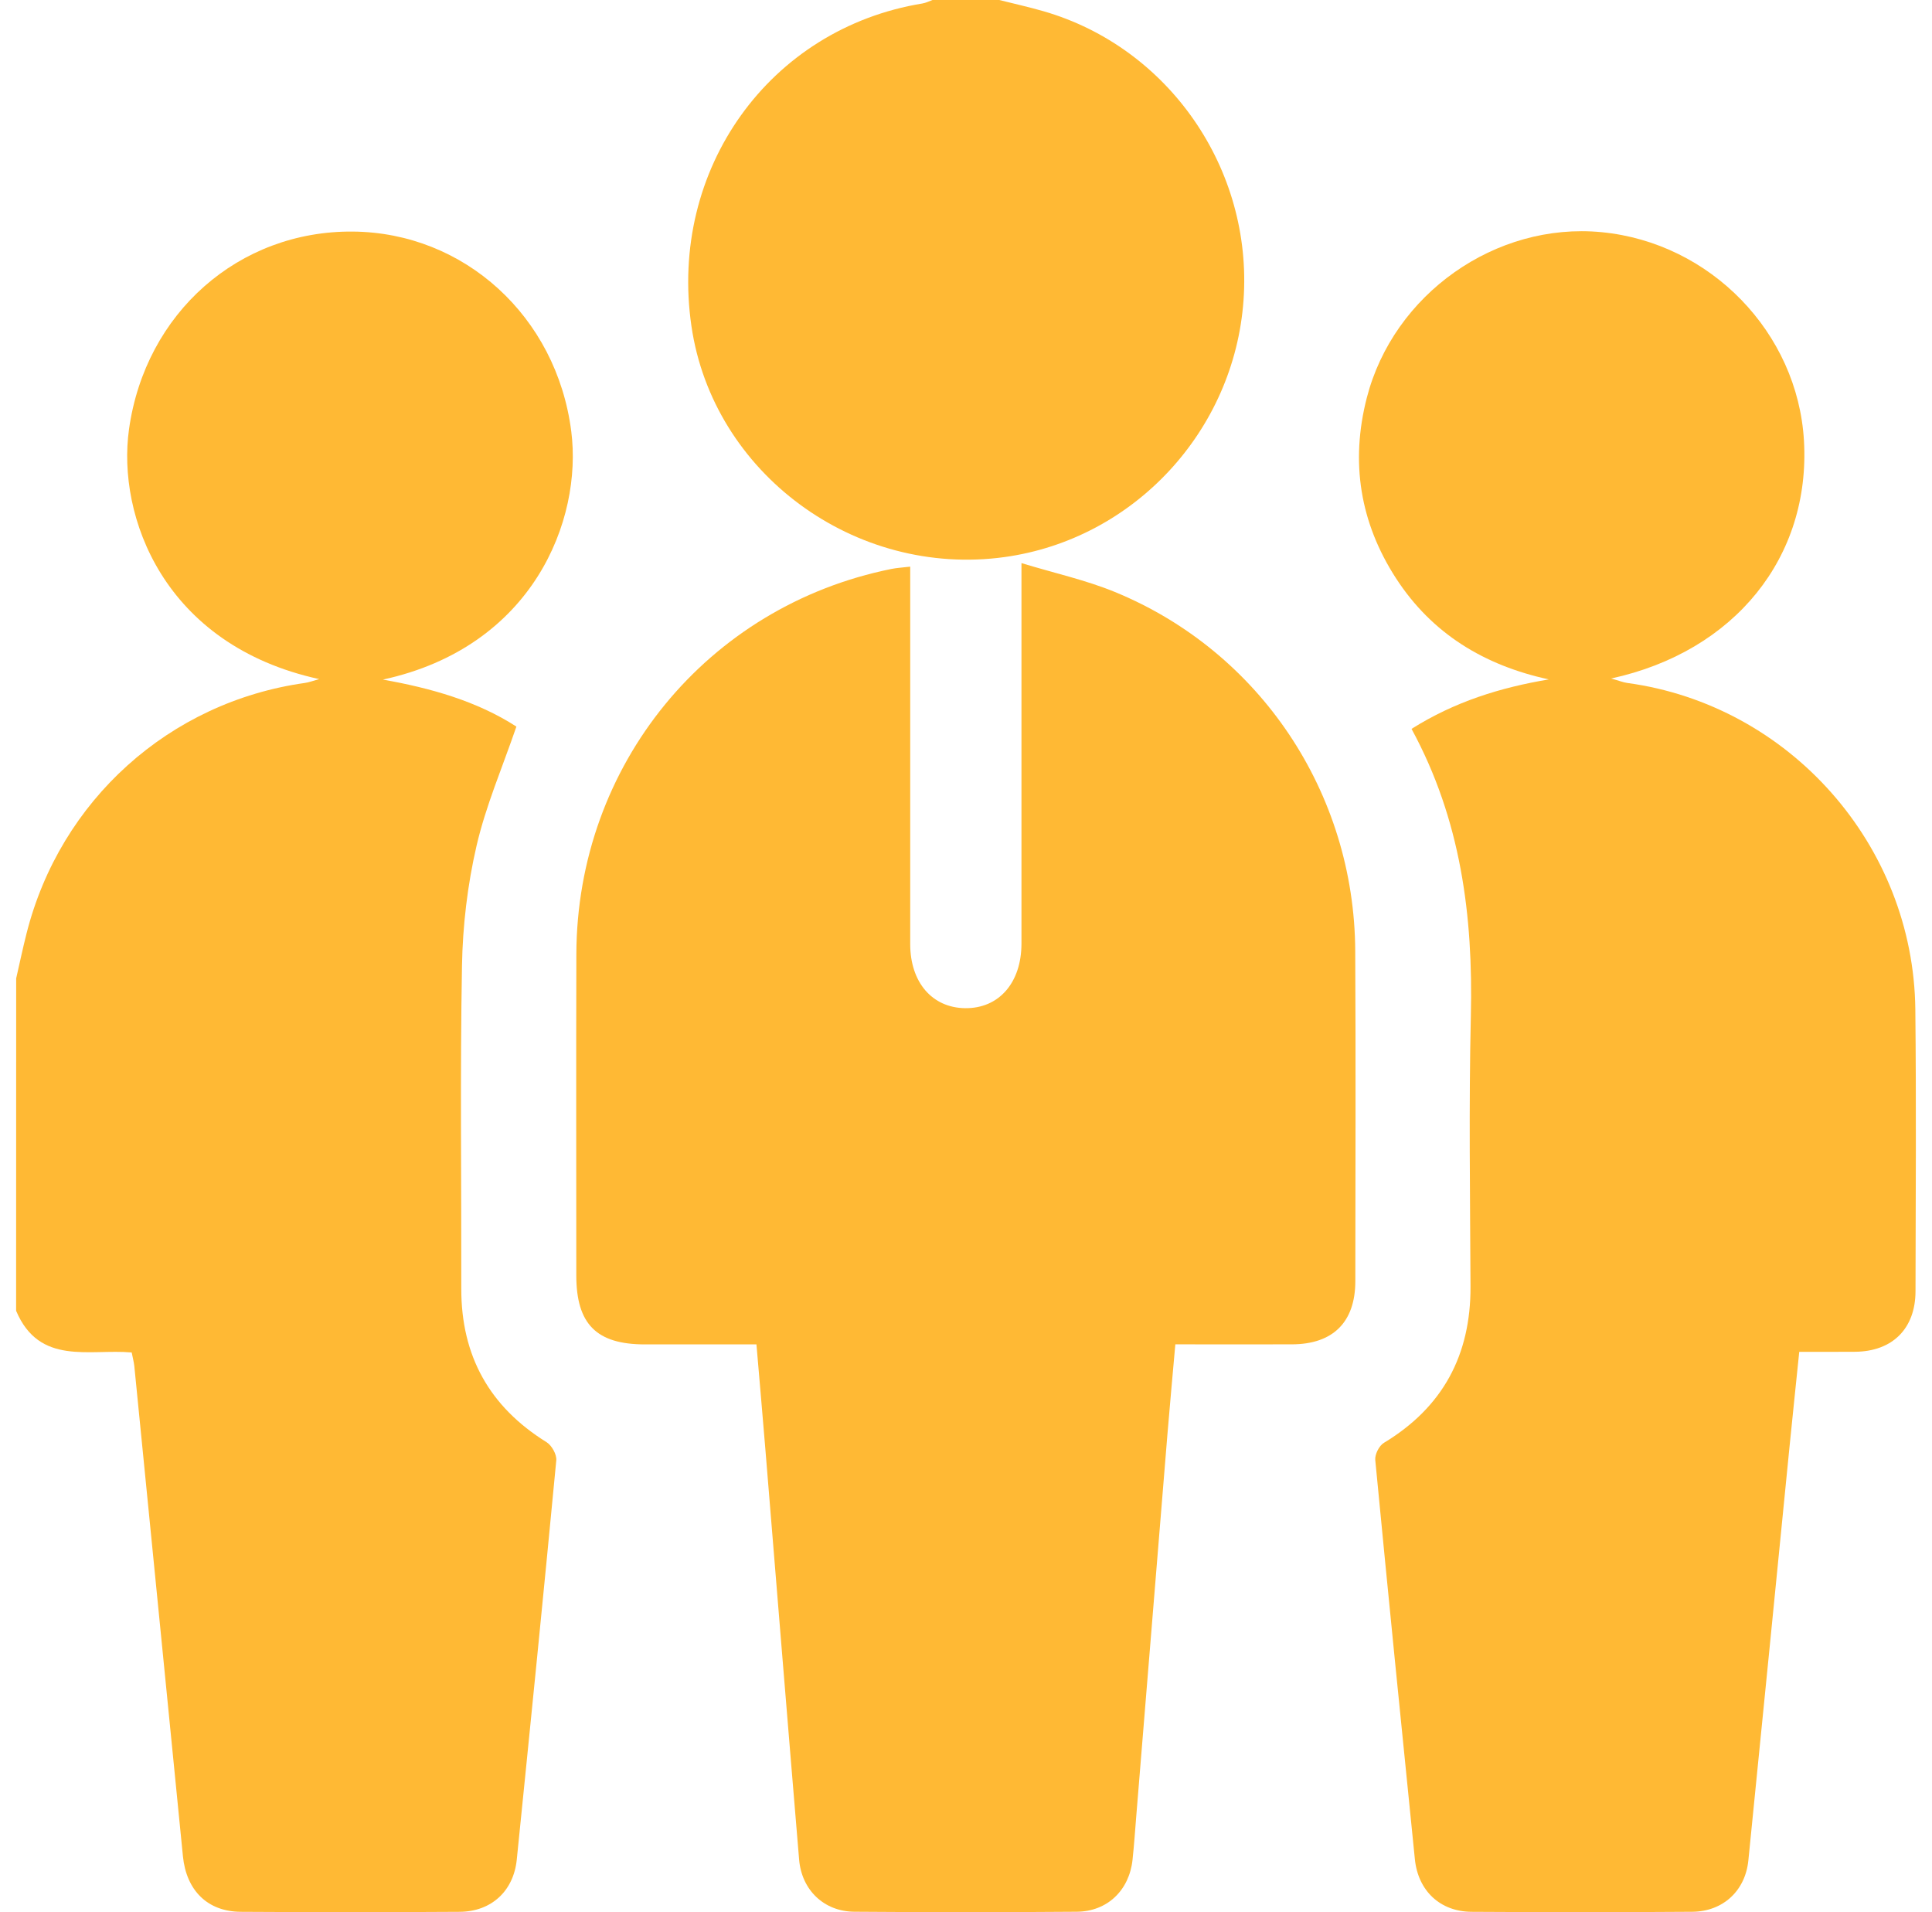
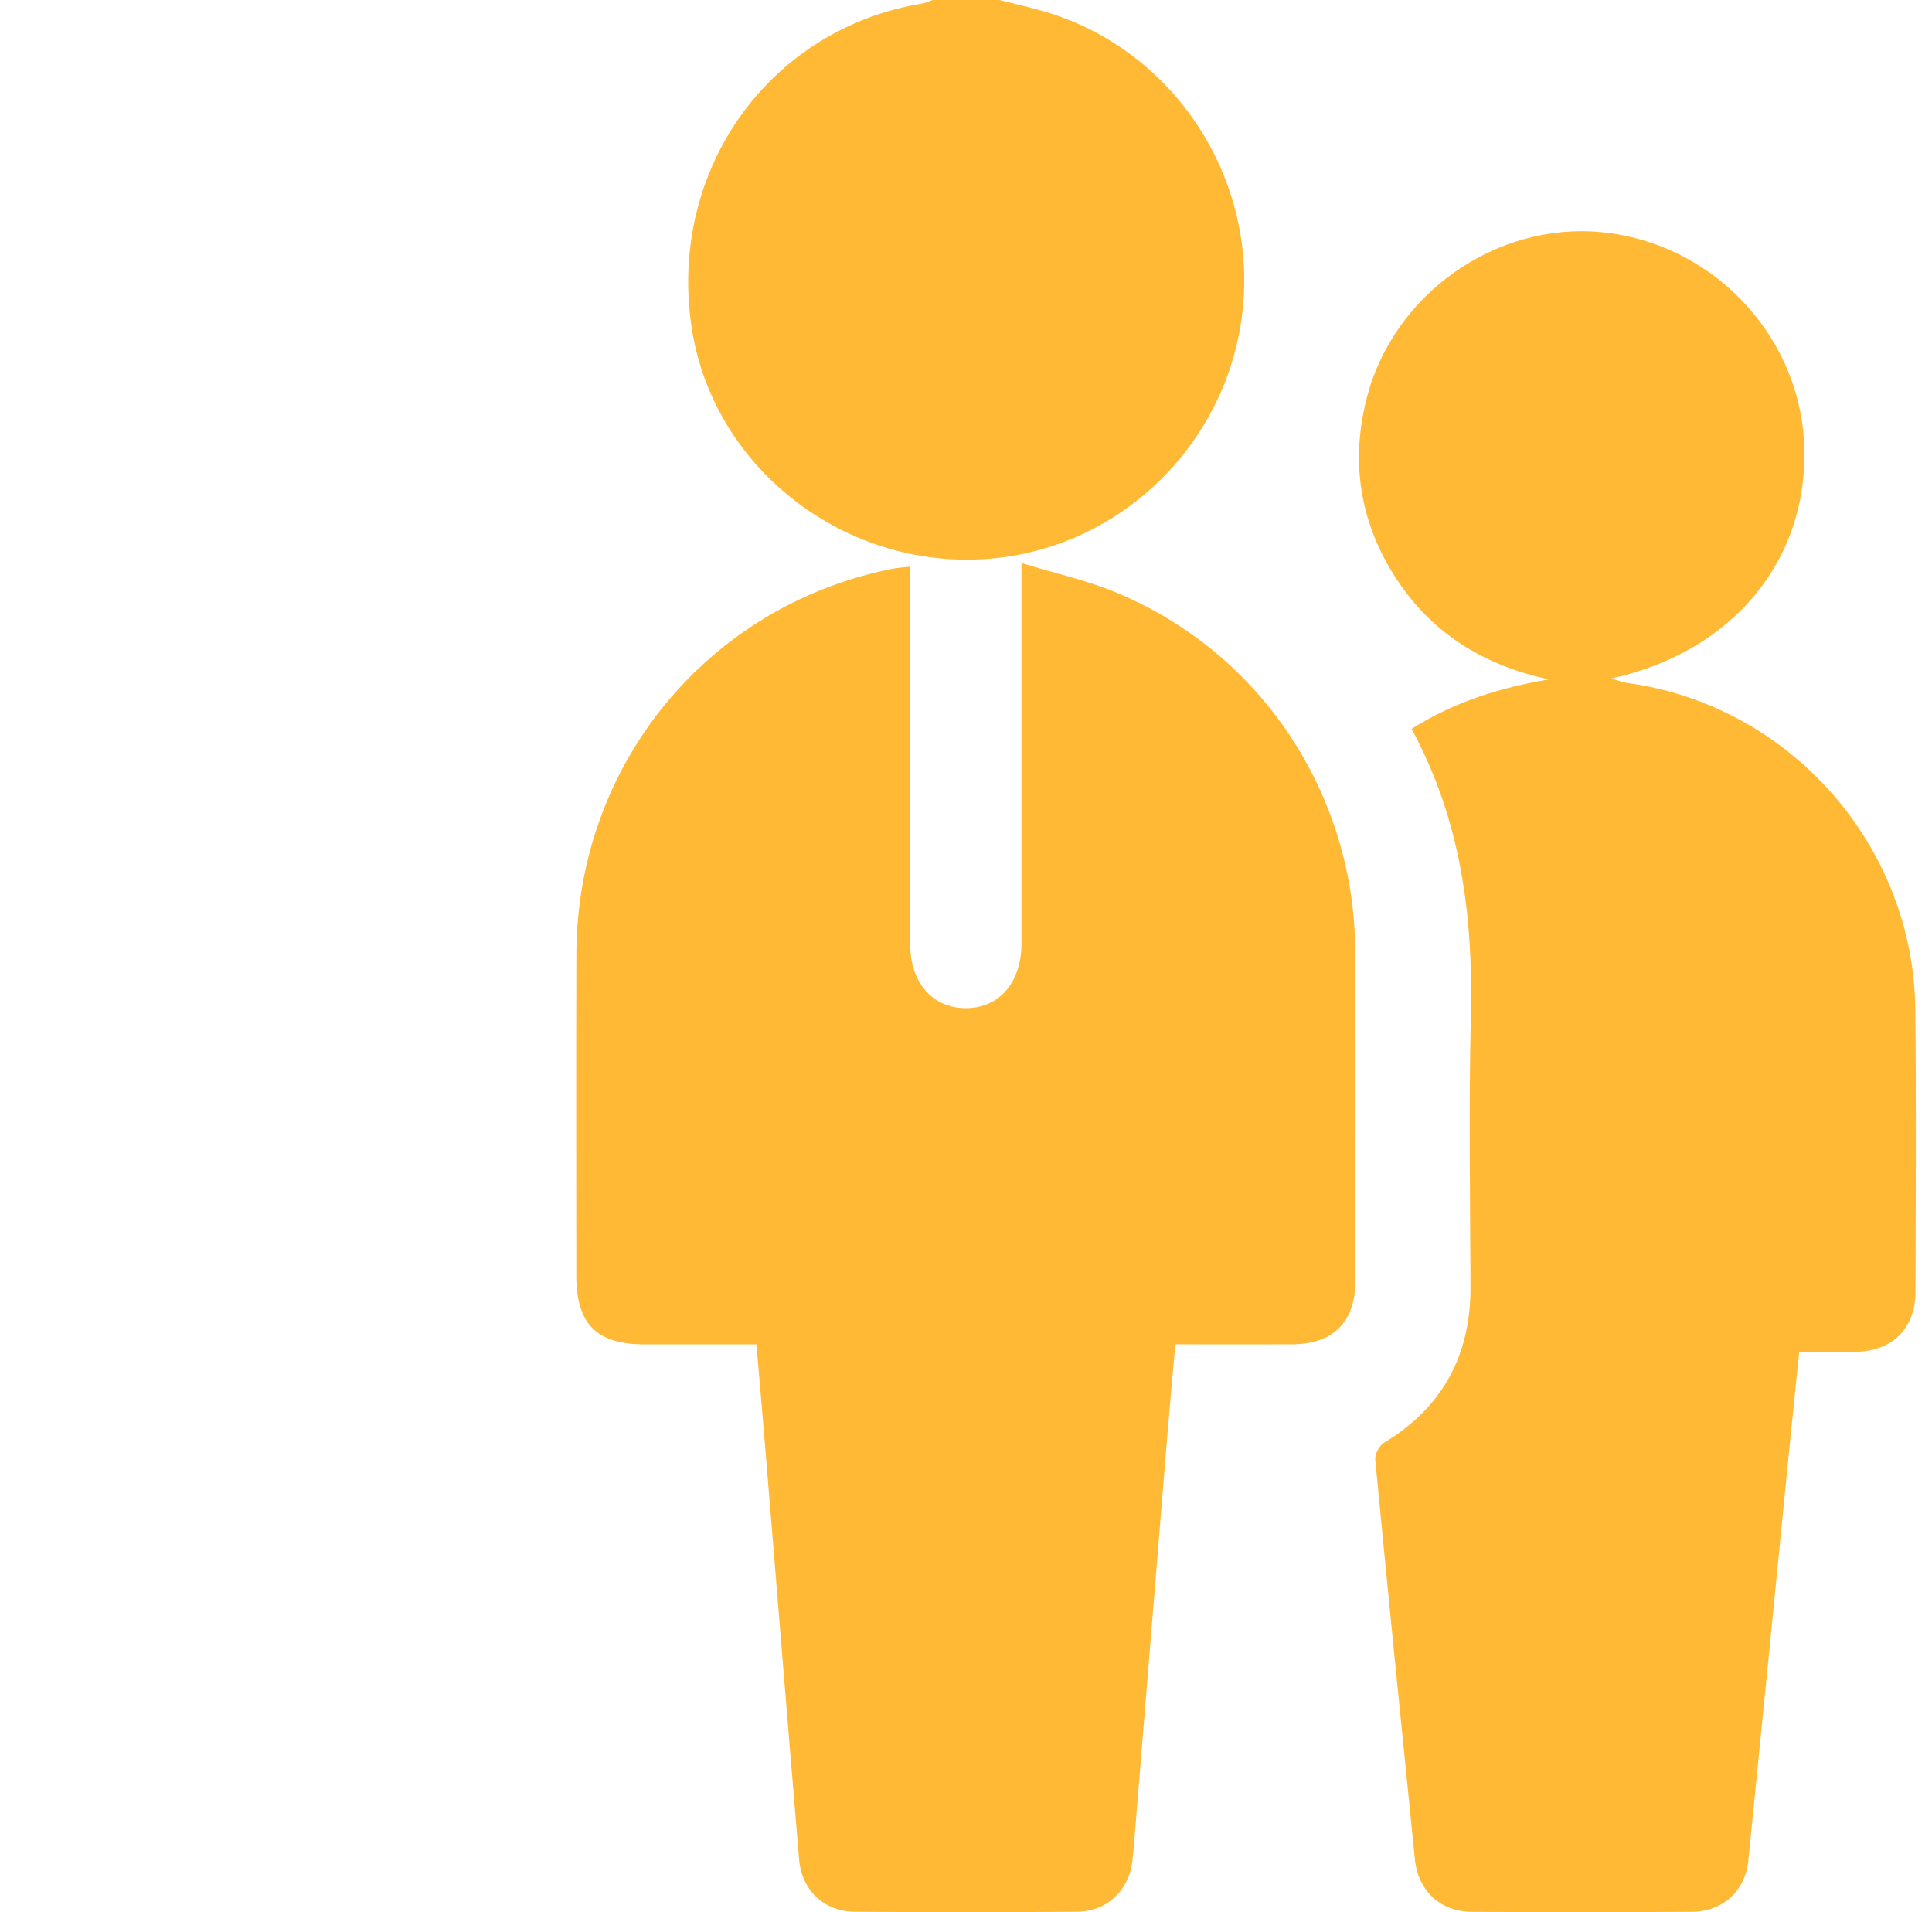
<svg xmlns="http://www.w3.org/2000/svg" width="97" height="96" viewBox="0 0 97 96" fill="none">
-   <path d="M0.812 49.12C0.984 48.369 1.143 47.613 1.332 46.867C3.021 40.174 8.505 35.243 15.307 34.287C15.507 34.259 15.701 34.184 16.026 34.094C8.199 32.386 5.868 25.896 6.477 21.552C7.296 15.702 11.996 11.576 17.716 11.626C23.307 11.674 27.944 15.883 28.681 21.652C29.251 26.106 26.767 32.479 19.224 34.119C21.63 34.545 23.948 35.201 25.927 36.478C25.222 38.531 24.389 40.459 23.924 42.472C23.471 44.431 23.23 46.476 23.195 48.487C23.098 53.891 23.17 59.297 23.16 64.7C23.155 68.081 24.583 70.63 27.439 72.403C27.701 72.565 27.959 73.023 27.929 73.319C27.295 80.002 26.623 86.68 25.946 93.358C25.787 94.938 24.67 95.972 23.078 95.982C19.415 96.005 15.753 96.005 12.09 95.982C10.418 95.972 9.354 94.908 9.184 93.191C8.373 84.987 7.56 76.787 6.744 68.586C6.721 68.374 6.664 68.166 6.612 67.9C4.489 67.71 1.979 68.576 0.809 65.807C0.812 60.243 0.812 54.682 0.812 49.12Z" fill="#FFB934" />
  <path d="M50.17 0C50.914 0.188 51.663 0.353 52.4 0.566C58.685 2.386 62.902 8.486 62.434 15.069C61.969 21.644 56.923 27.07 50.439 27.967C42.915 29.006 35.792 23.753 34.715 16.371C33.565 8.501 38.631 1.43 46.309 0.175C46.483 0.148 46.65 0.06 46.819 0C47.936 0 49.053 0 50.17 0Z" fill="#FFB934" />
  <path d="M45.699 28.448C45.699 28.906 45.699 29.247 45.699 29.587C45.699 35.524 45.697 41.461 45.699 47.395C45.699 49.316 46.799 50.593 48.453 50.615C50.145 50.638 51.282 49.346 51.285 47.378C51.287 41.441 51.285 35.504 51.285 29.57C51.285 29.229 51.285 28.891 51.285 28.27C52.944 28.776 54.512 29.119 55.975 29.72C63.262 32.712 68 39.803 68.042 47.733C68.072 53.265 68.052 58.793 68.047 64.325C68.044 66.378 66.925 67.487 64.865 67.492C62.944 67.497 61.021 67.492 59.01 67.492C58.876 69.025 58.736 70.507 58.615 71.989C58.092 78.37 57.575 84.752 57.052 91.132C56.992 91.878 56.94 92.627 56.861 93.373C56.696 94.898 55.599 95.965 54.066 95.978C50.342 96.007 46.617 96.007 42.892 95.978C41.367 95.965 40.248 94.886 40.121 93.356C39.544 86.477 38.989 79.599 38.424 72.721C38.285 71.015 38.133 69.31 37.979 67.495C36.08 67.495 34.229 67.495 32.378 67.495C29.947 67.495 28.934 66.476 28.934 64.027C28.934 58.653 28.922 53.28 28.937 47.904C28.964 38.414 35.498 30.431 44.749 28.565C45.022 28.51 45.303 28.495 45.699 28.448Z" fill="#FFB934" />
  <path d="M70.869 36.593C73.046 35.223 75.325 34.52 77.761 34.109C74.524 33.408 71.891 31.816 70.085 29.026C68.284 26.239 67.791 23.209 68.622 19.974C69.961 14.766 75.091 11.143 80.408 11.656C85.879 12.182 90.258 16.699 90.572 22.13C90.905 27.947 87.126 32.707 80.891 34.064C81.296 34.177 81.493 34.259 81.697 34.287C89.845 35.396 96.073 42.42 96.163 50.678C96.212 55.395 96.183 60.113 96.172 64.828C96.168 66.703 95.013 67.848 93.144 67.865C92.246 67.873 91.348 67.868 90.335 67.868C90.171 69.475 90.005 71.045 89.848 72.618C89.159 79.546 88.479 86.475 87.78 93.401C87.626 94.931 86.504 95.967 84.964 95.98C81.272 96.007 77.577 96.005 73.884 95.982C72.299 95.972 71.195 94.921 71.036 93.336C70.361 86.658 69.689 79.98 69.048 73.299C69.02 73.021 69.242 72.58 69.481 72.438C72.434 70.655 73.845 68.038 73.83 64.588C73.81 60.058 73.743 55.526 73.847 50.998C73.964 45.983 73.35 41.155 70.869 36.593Z" fill="#FFB934" />
</svg>